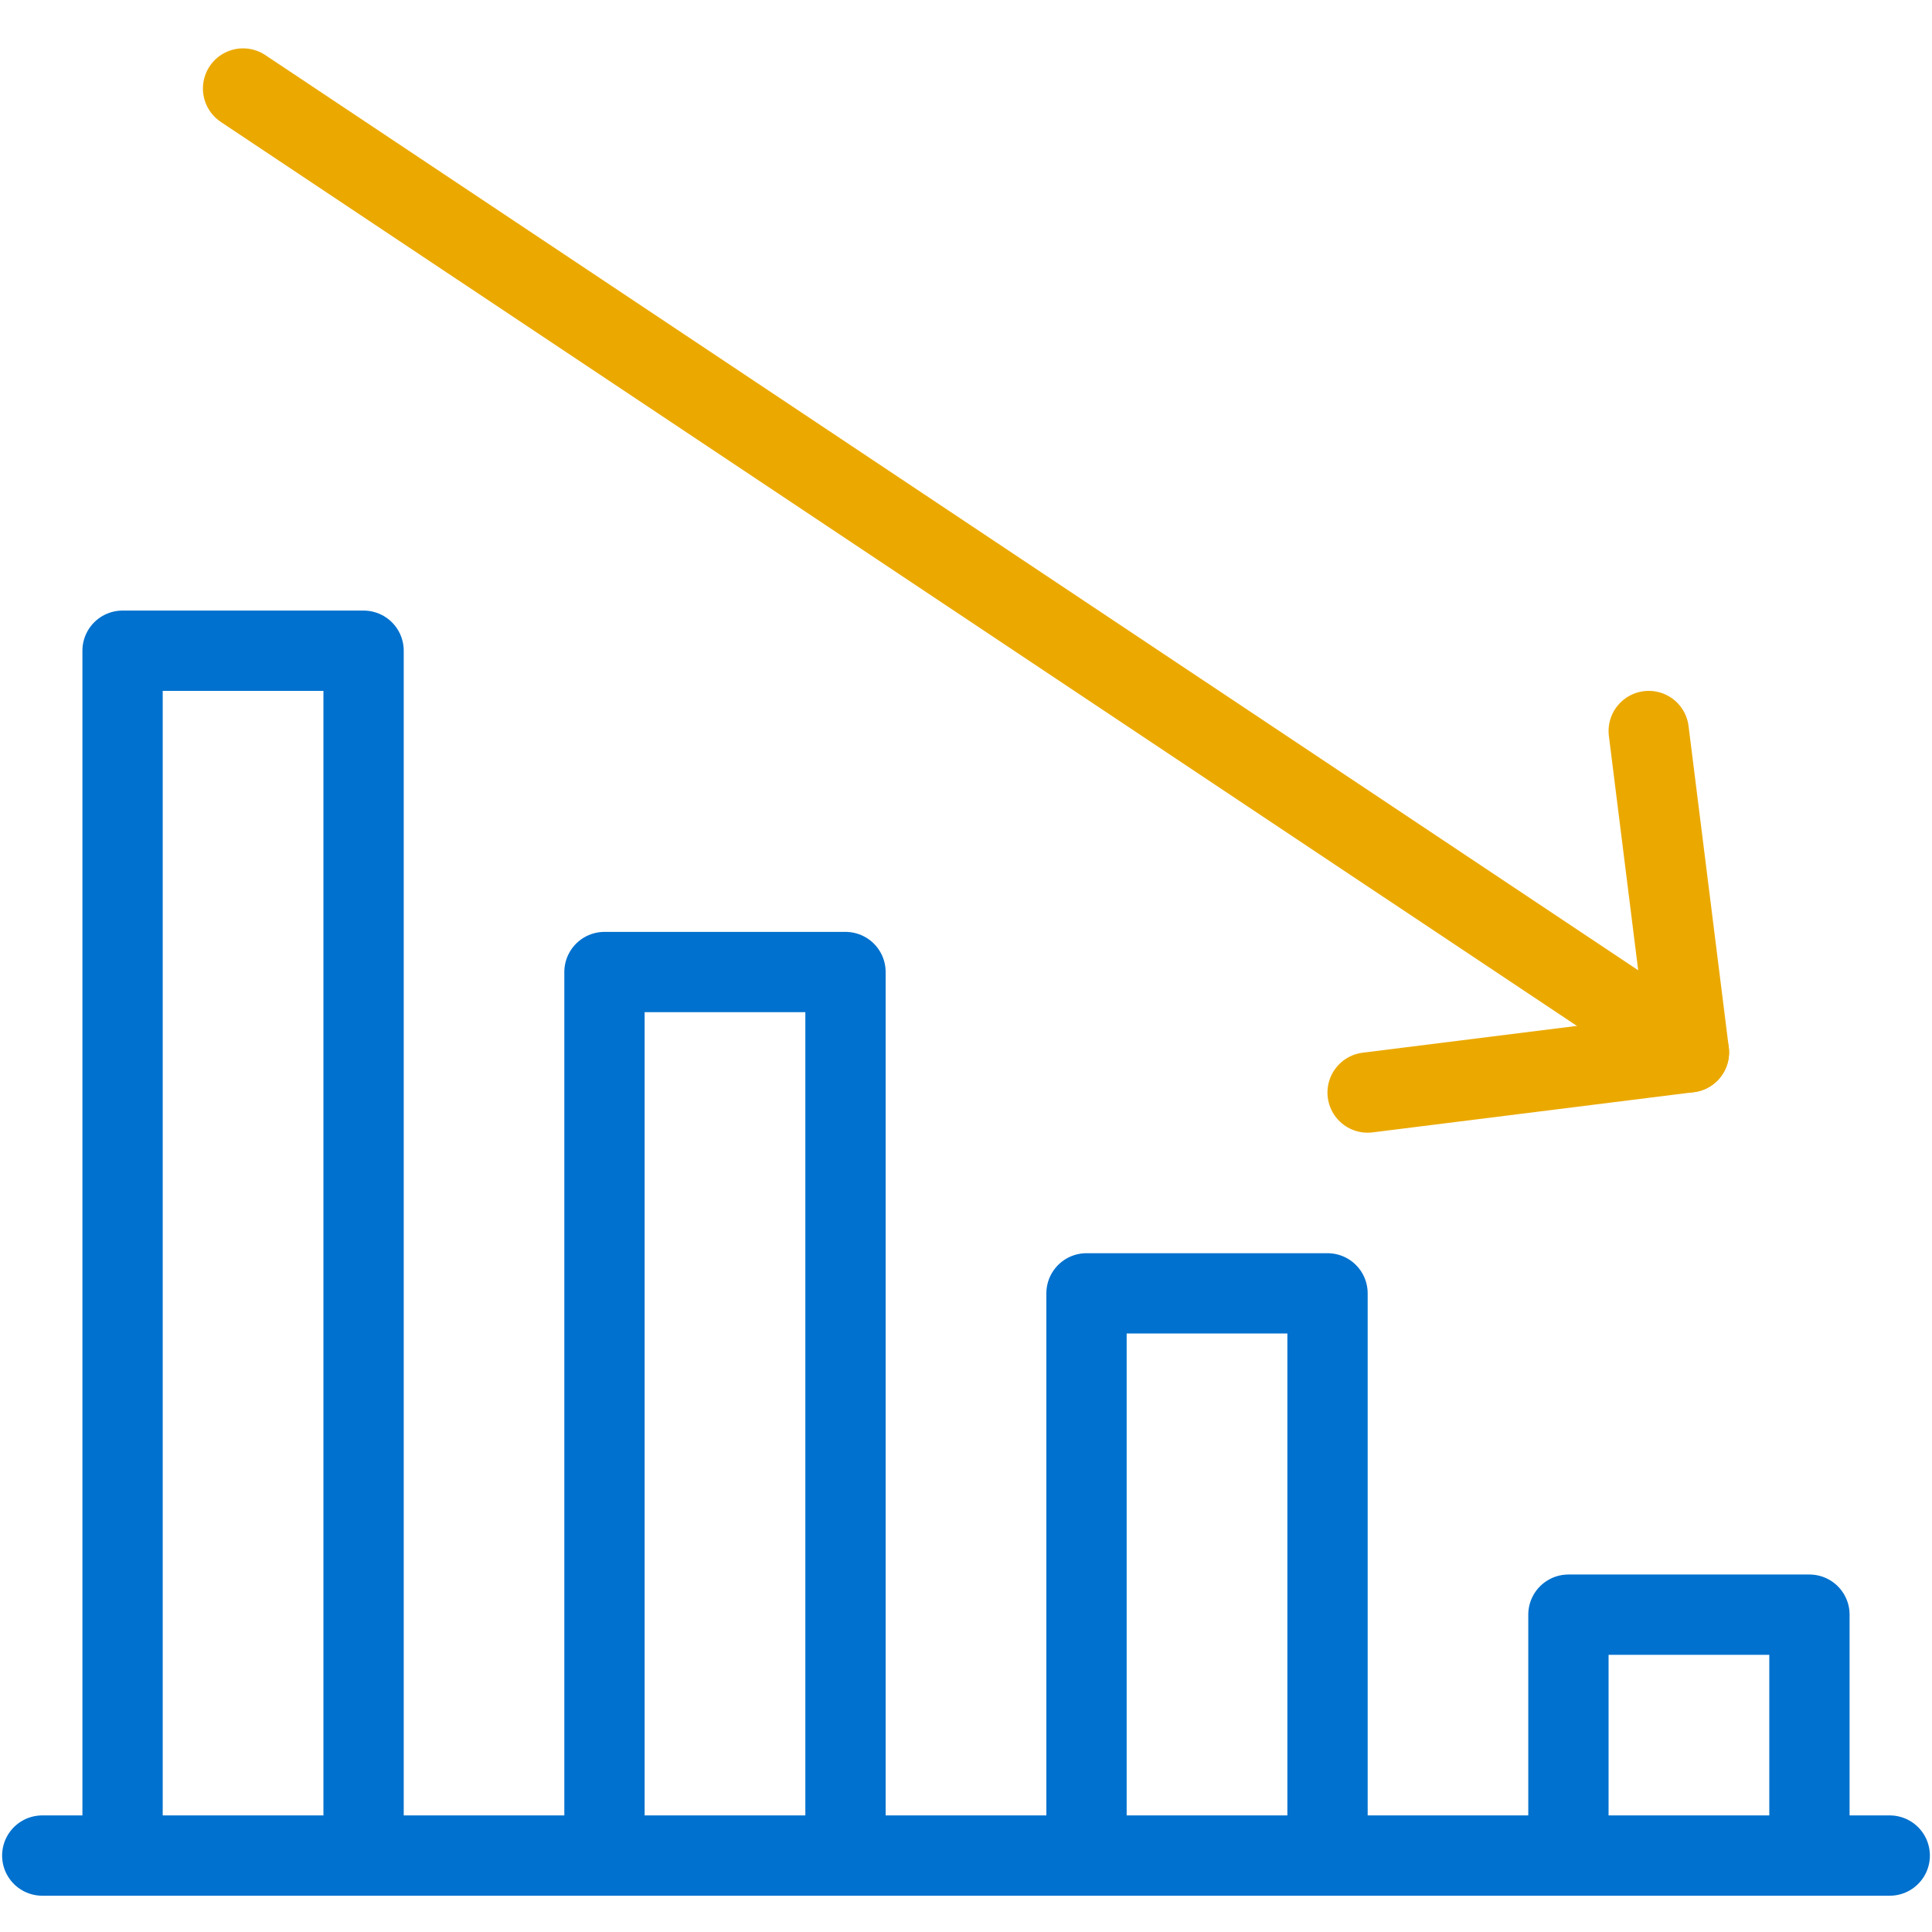
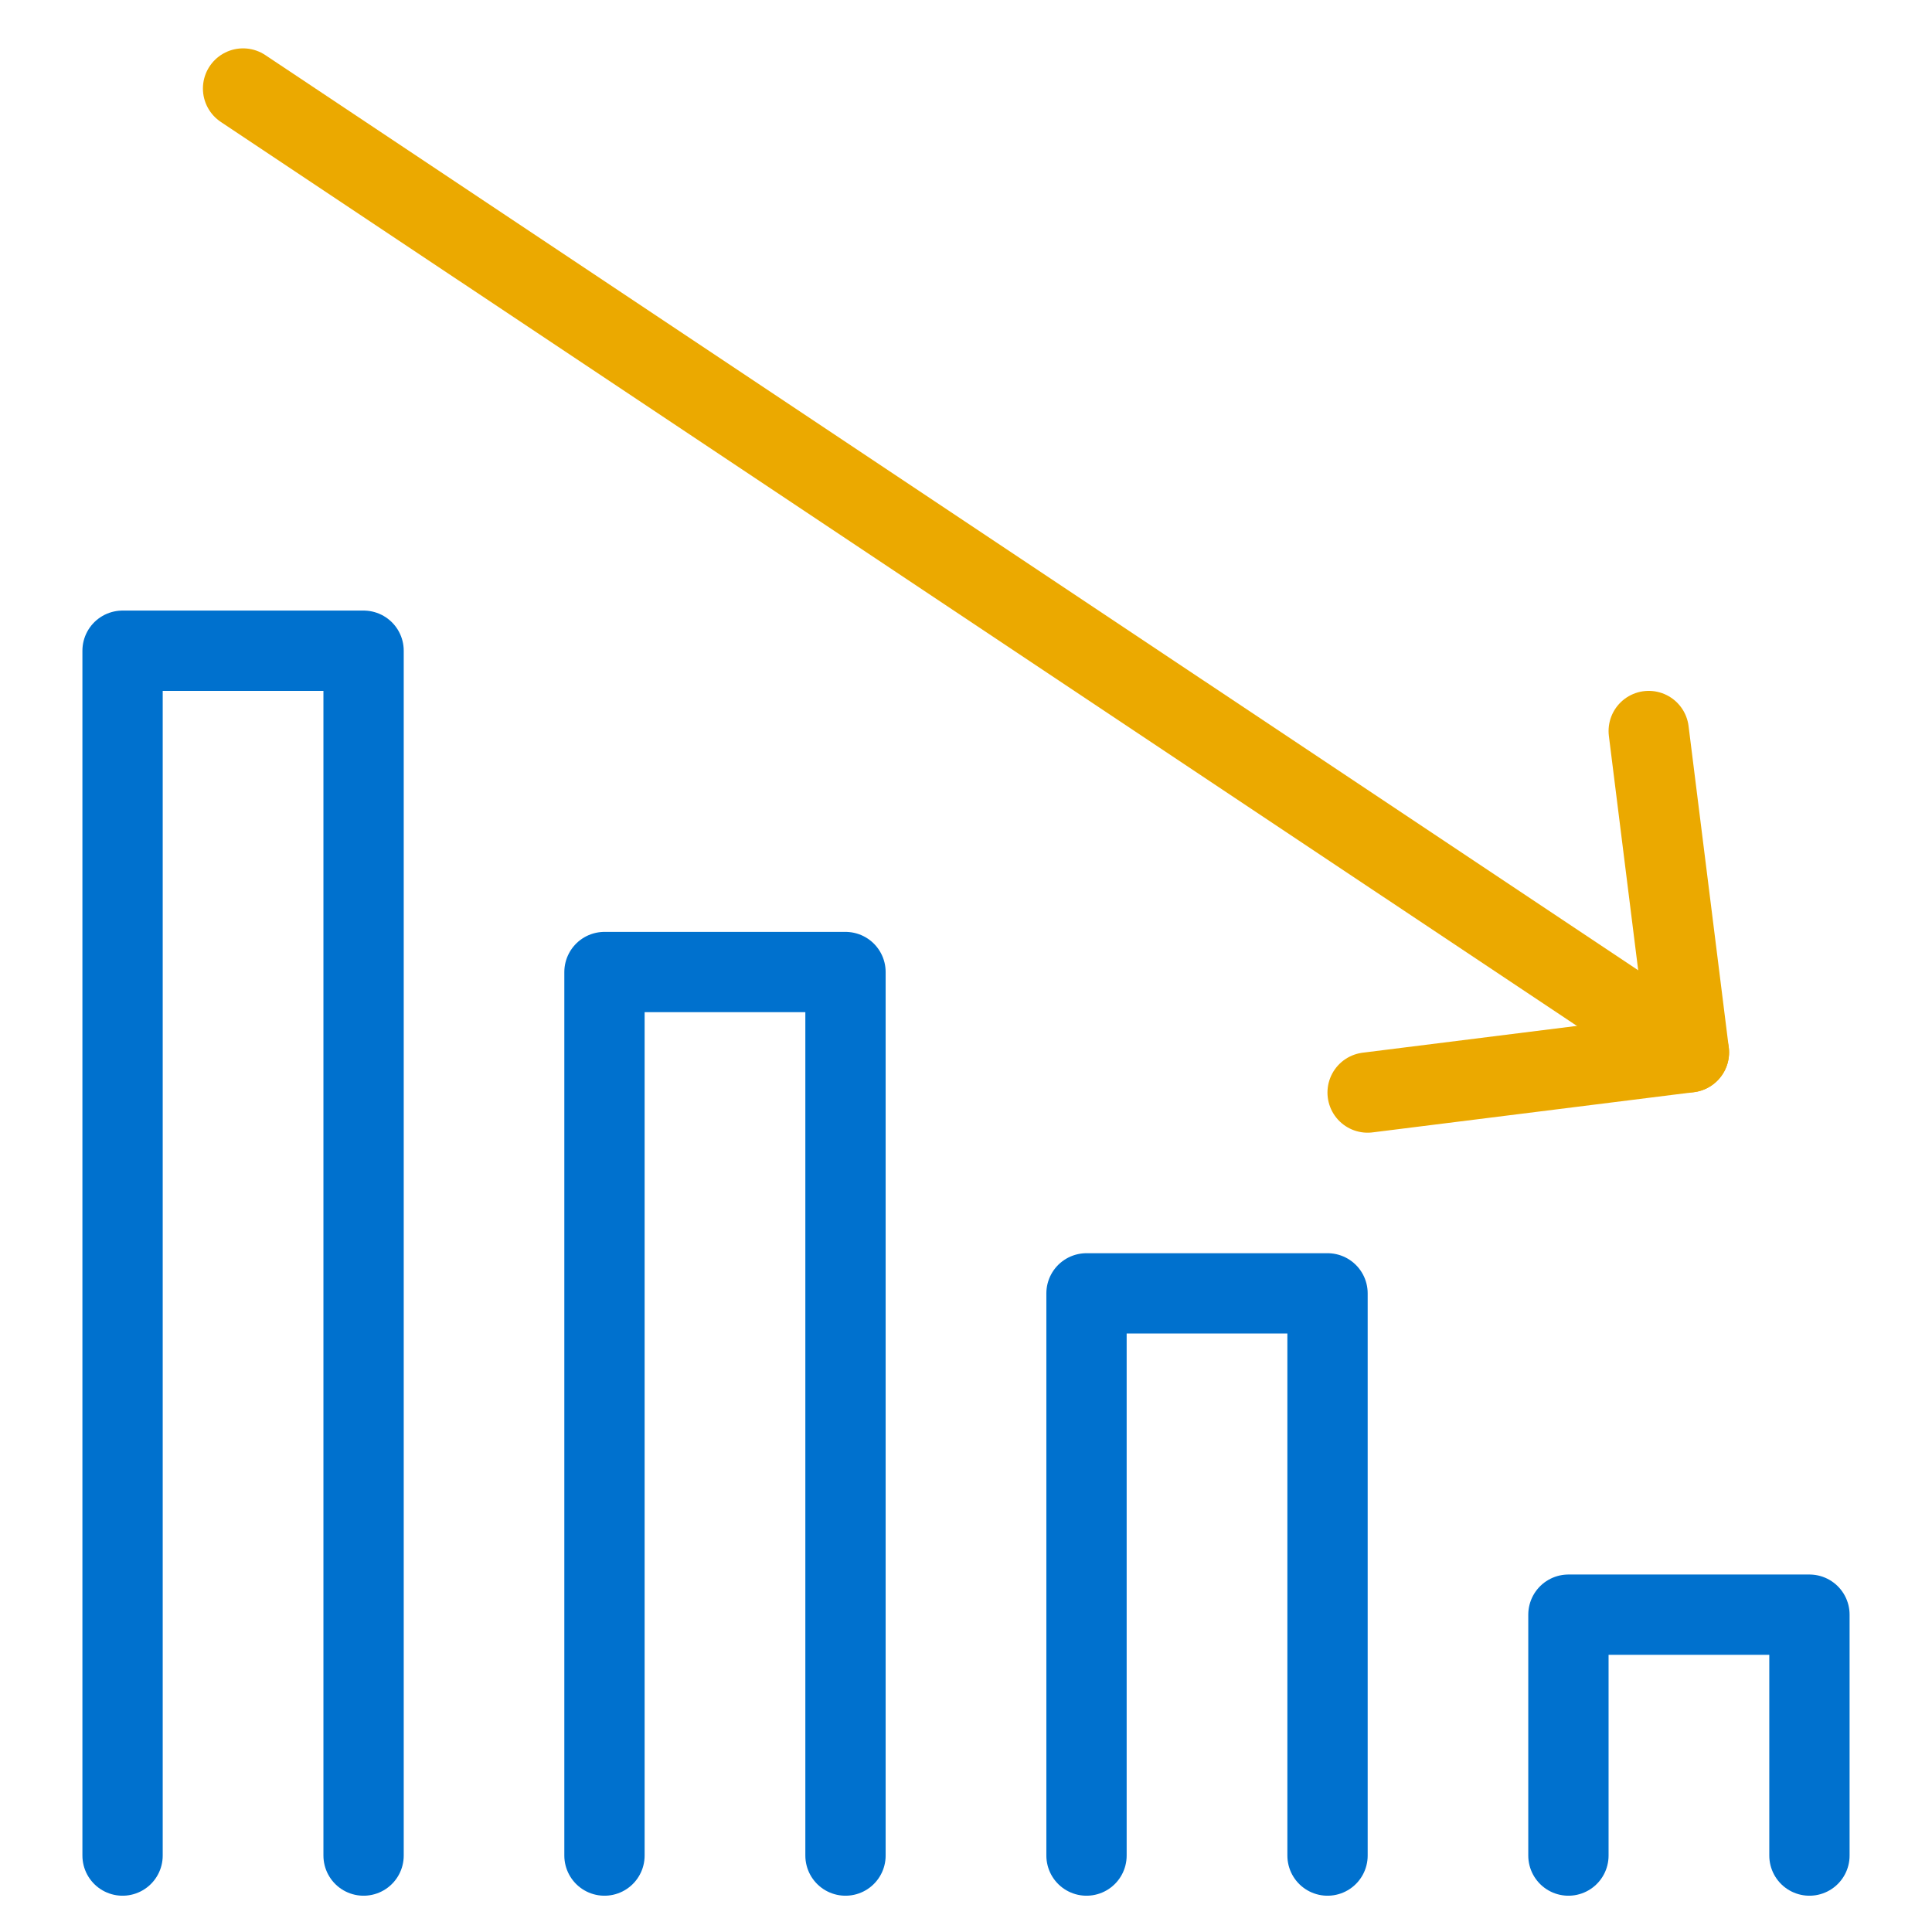
<svg xmlns="http://www.w3.org/2000/svg" id="Layer_1" data-name="Layer 1" viewBox="0 0 160 160">
  <defs>
    <style>.cls-1,.cls-2{fill:none;stroke-linecap:round;stroke-linejoin:round;stroke-width:6.65px;}.cls-1{stroke:#0071ce;}.cls-2{stroke:#eba900;}</style>
  </defs>
  <title>icon-</title>
-   <line class="cls-1" x1="156.5" y1="153.67" x2="3.5" y2="153.67" />
  <polyline class="cls-1" points="129.89 153.67 129.89 133.72 149.85 133.72 149.85 153.67" />
  <polyline class="cls-1" points="89.98 153.67 89.98 107.11 109.94 107.11 109.94 153.67" />
  <polyline class="cls-1" points="50.06 153.67 50.06 80.5 70.02 80.5 70.02 153.67" />
  <polyline class="cls-1" points="10.15 153.67 10.15 53.89 30.11 53.89 30.11 153.67" />
  <line class="cls-2" x1="139.87" y1="87.15" x2="20.13" y2="7.33" />
  <polyline class="cls-2" points="136.54 60.54 139.87 87.15 113.26 90.48" />
</svg>